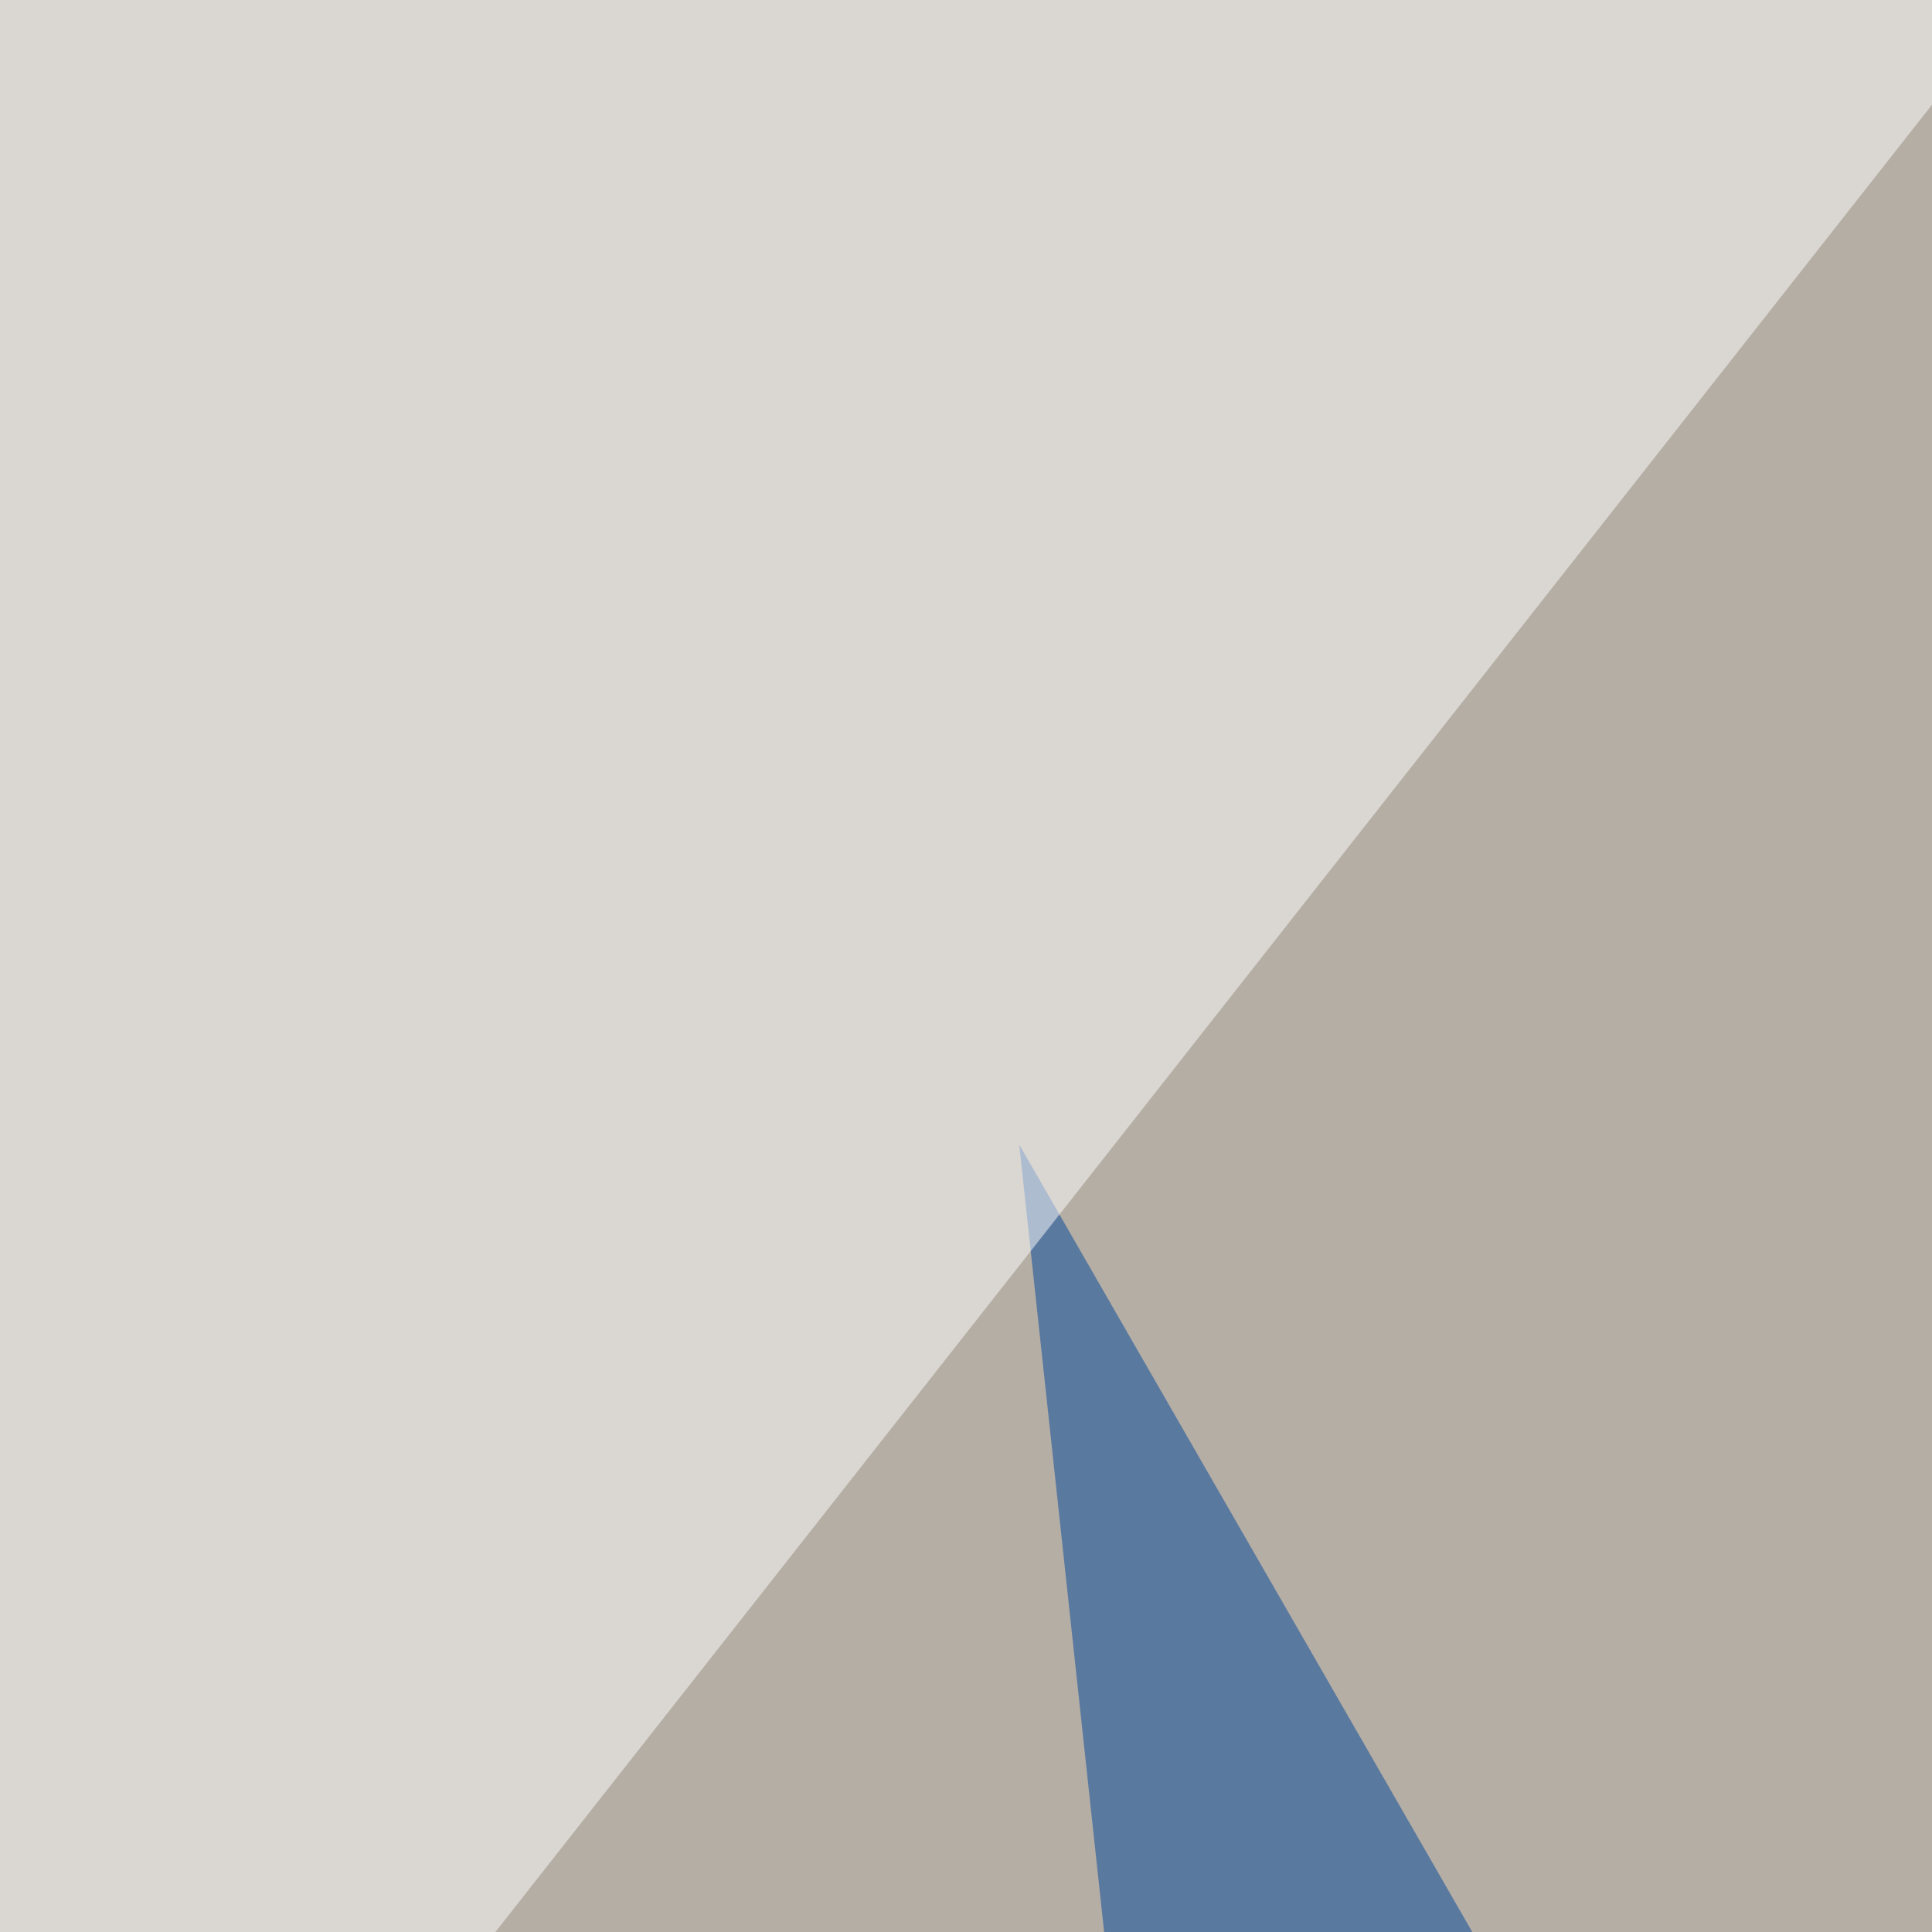
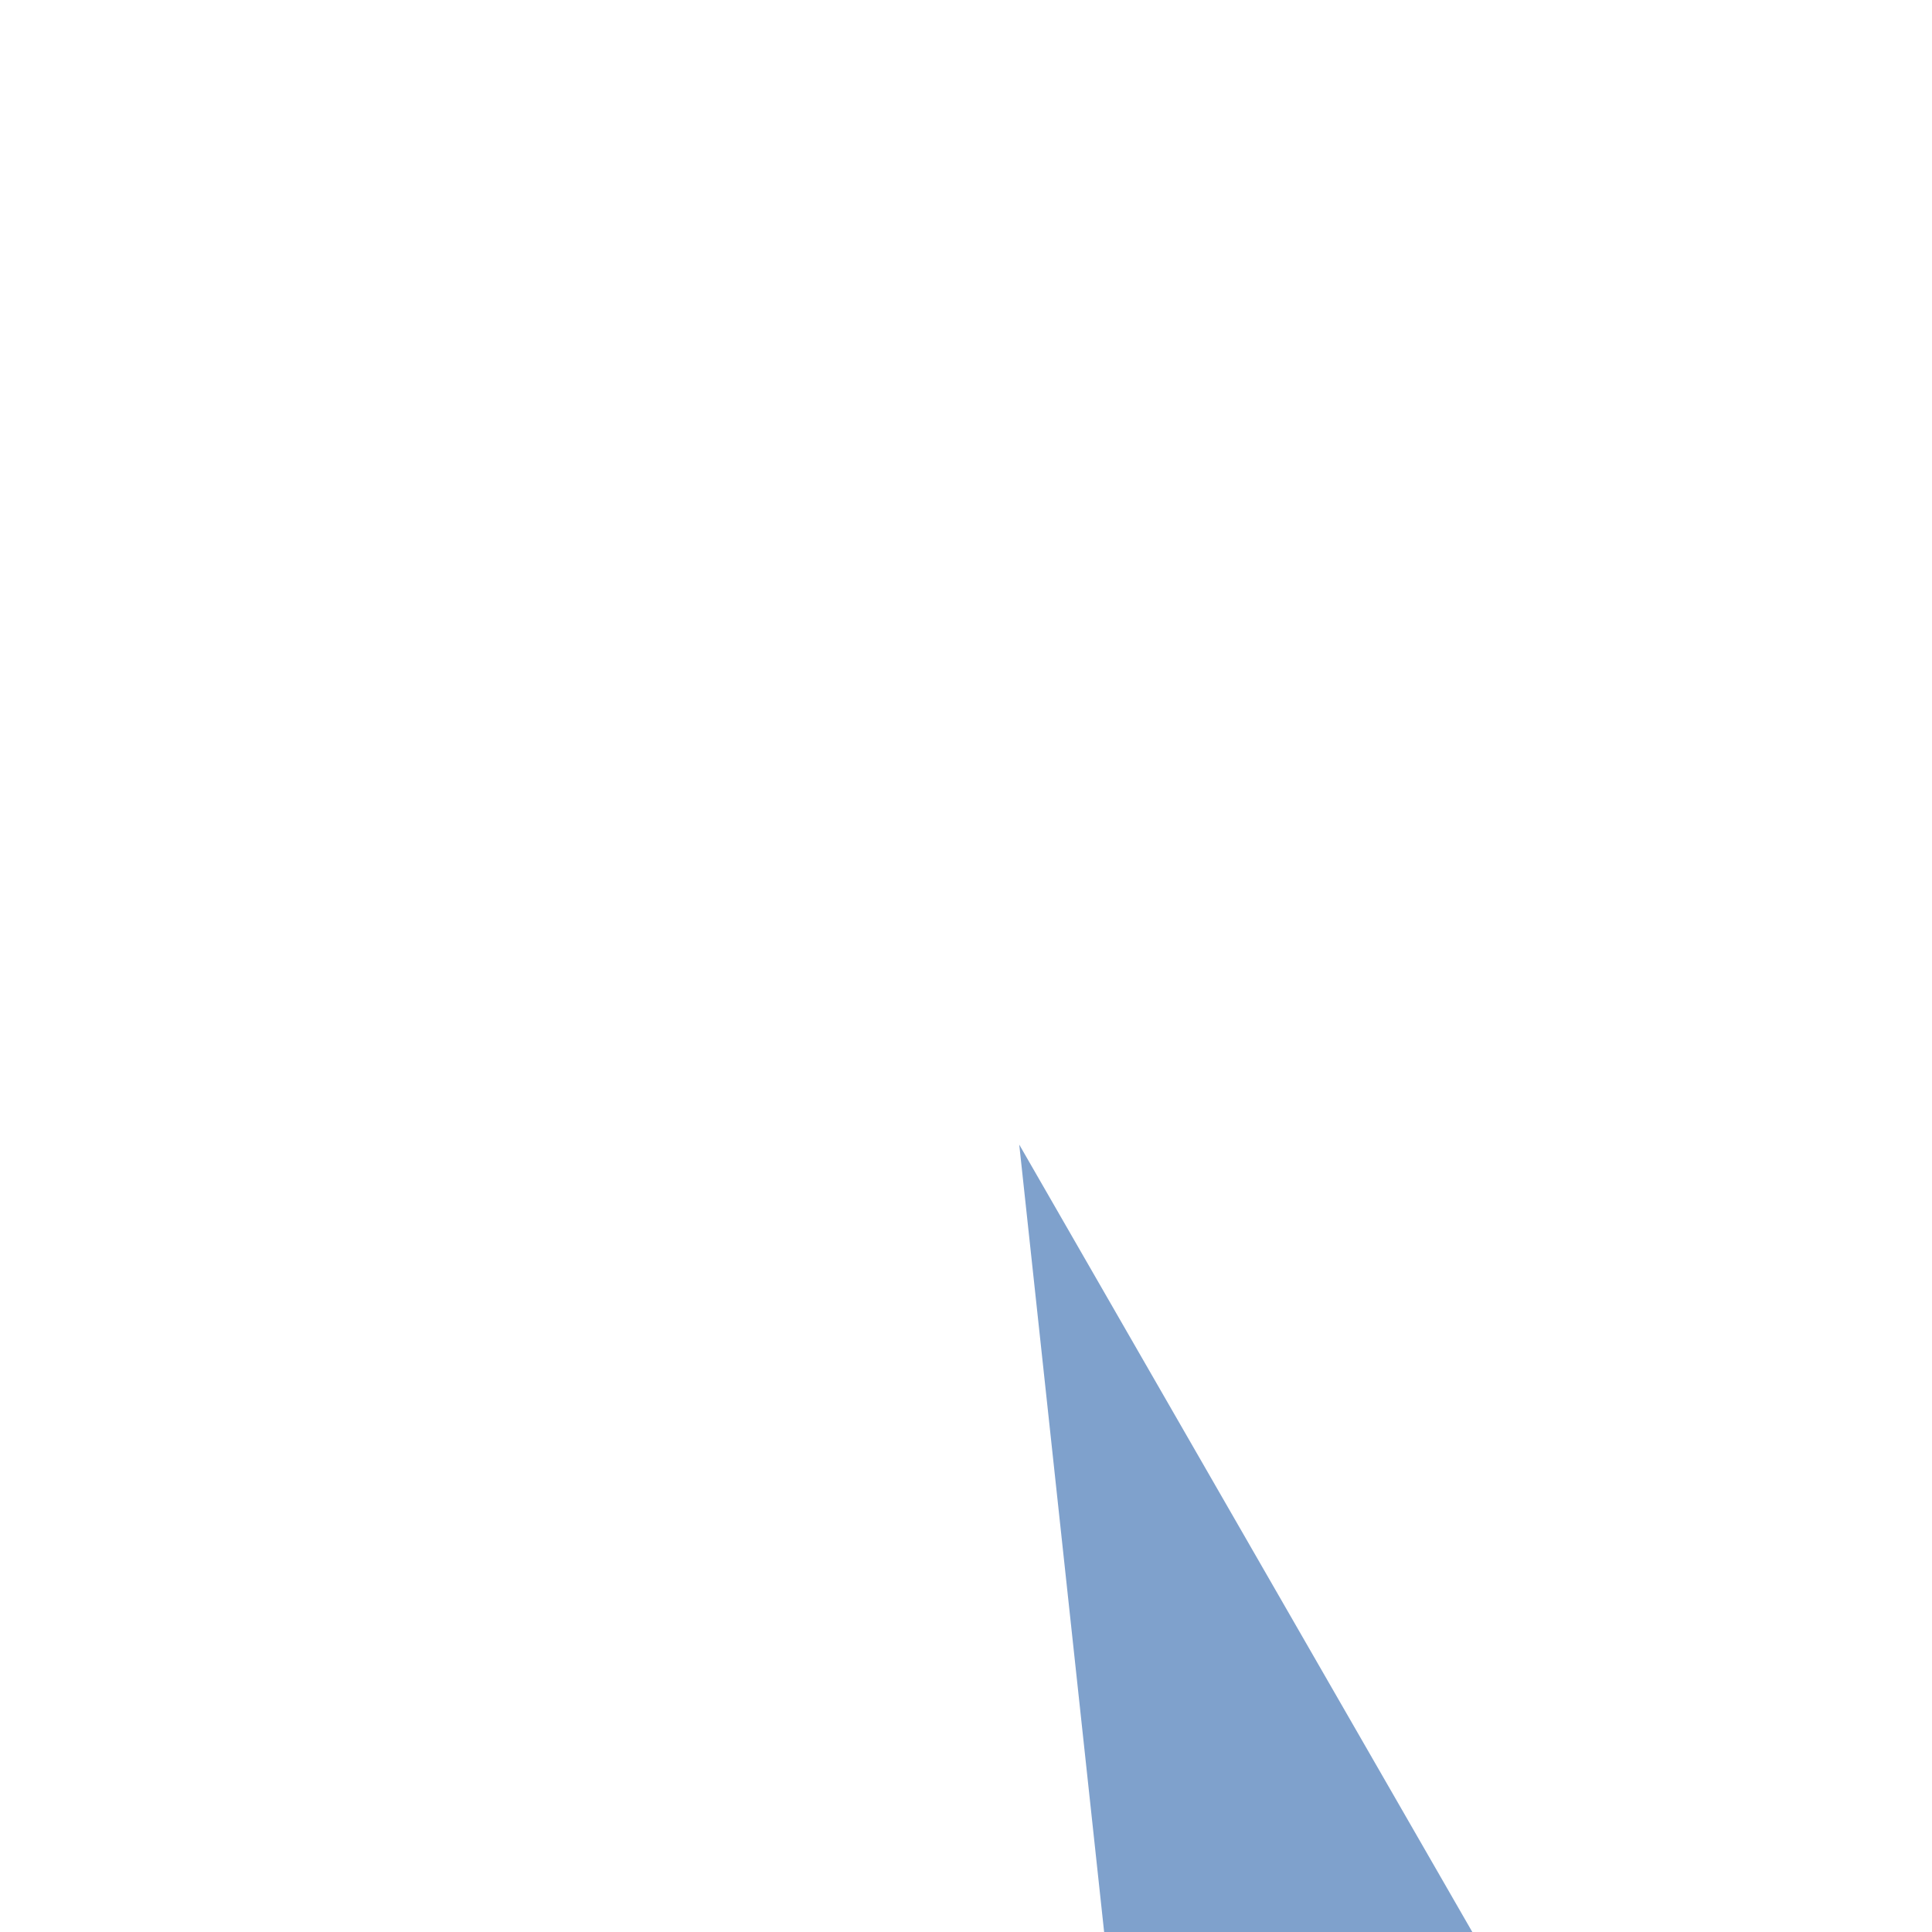
<svg xmlns="http://www.w3.org/2000/svg" width="225" height="225">
  <filter id="a">
    <feGaussianBlur stdDeviation="55" />
  </filter>
-   <rect width="100%" height="100%" fill="#b5aea5" />
  <g filter="url(#a)">
    <g fill-opacity=".5">
-       <path fill="#a90800" d="M209.5 613.8l366.2-32.3-3-295.9z" />
      <path fill="#00449b" d="M162.6 540.5H353L118.7 133.3z" />
-       <path fill="#fff" d="M268-42.5L-45.3 4.4V356zM-10.3 795.4l-20.5-342.8 334 334z" />
    </g>
  </g>
</svg>